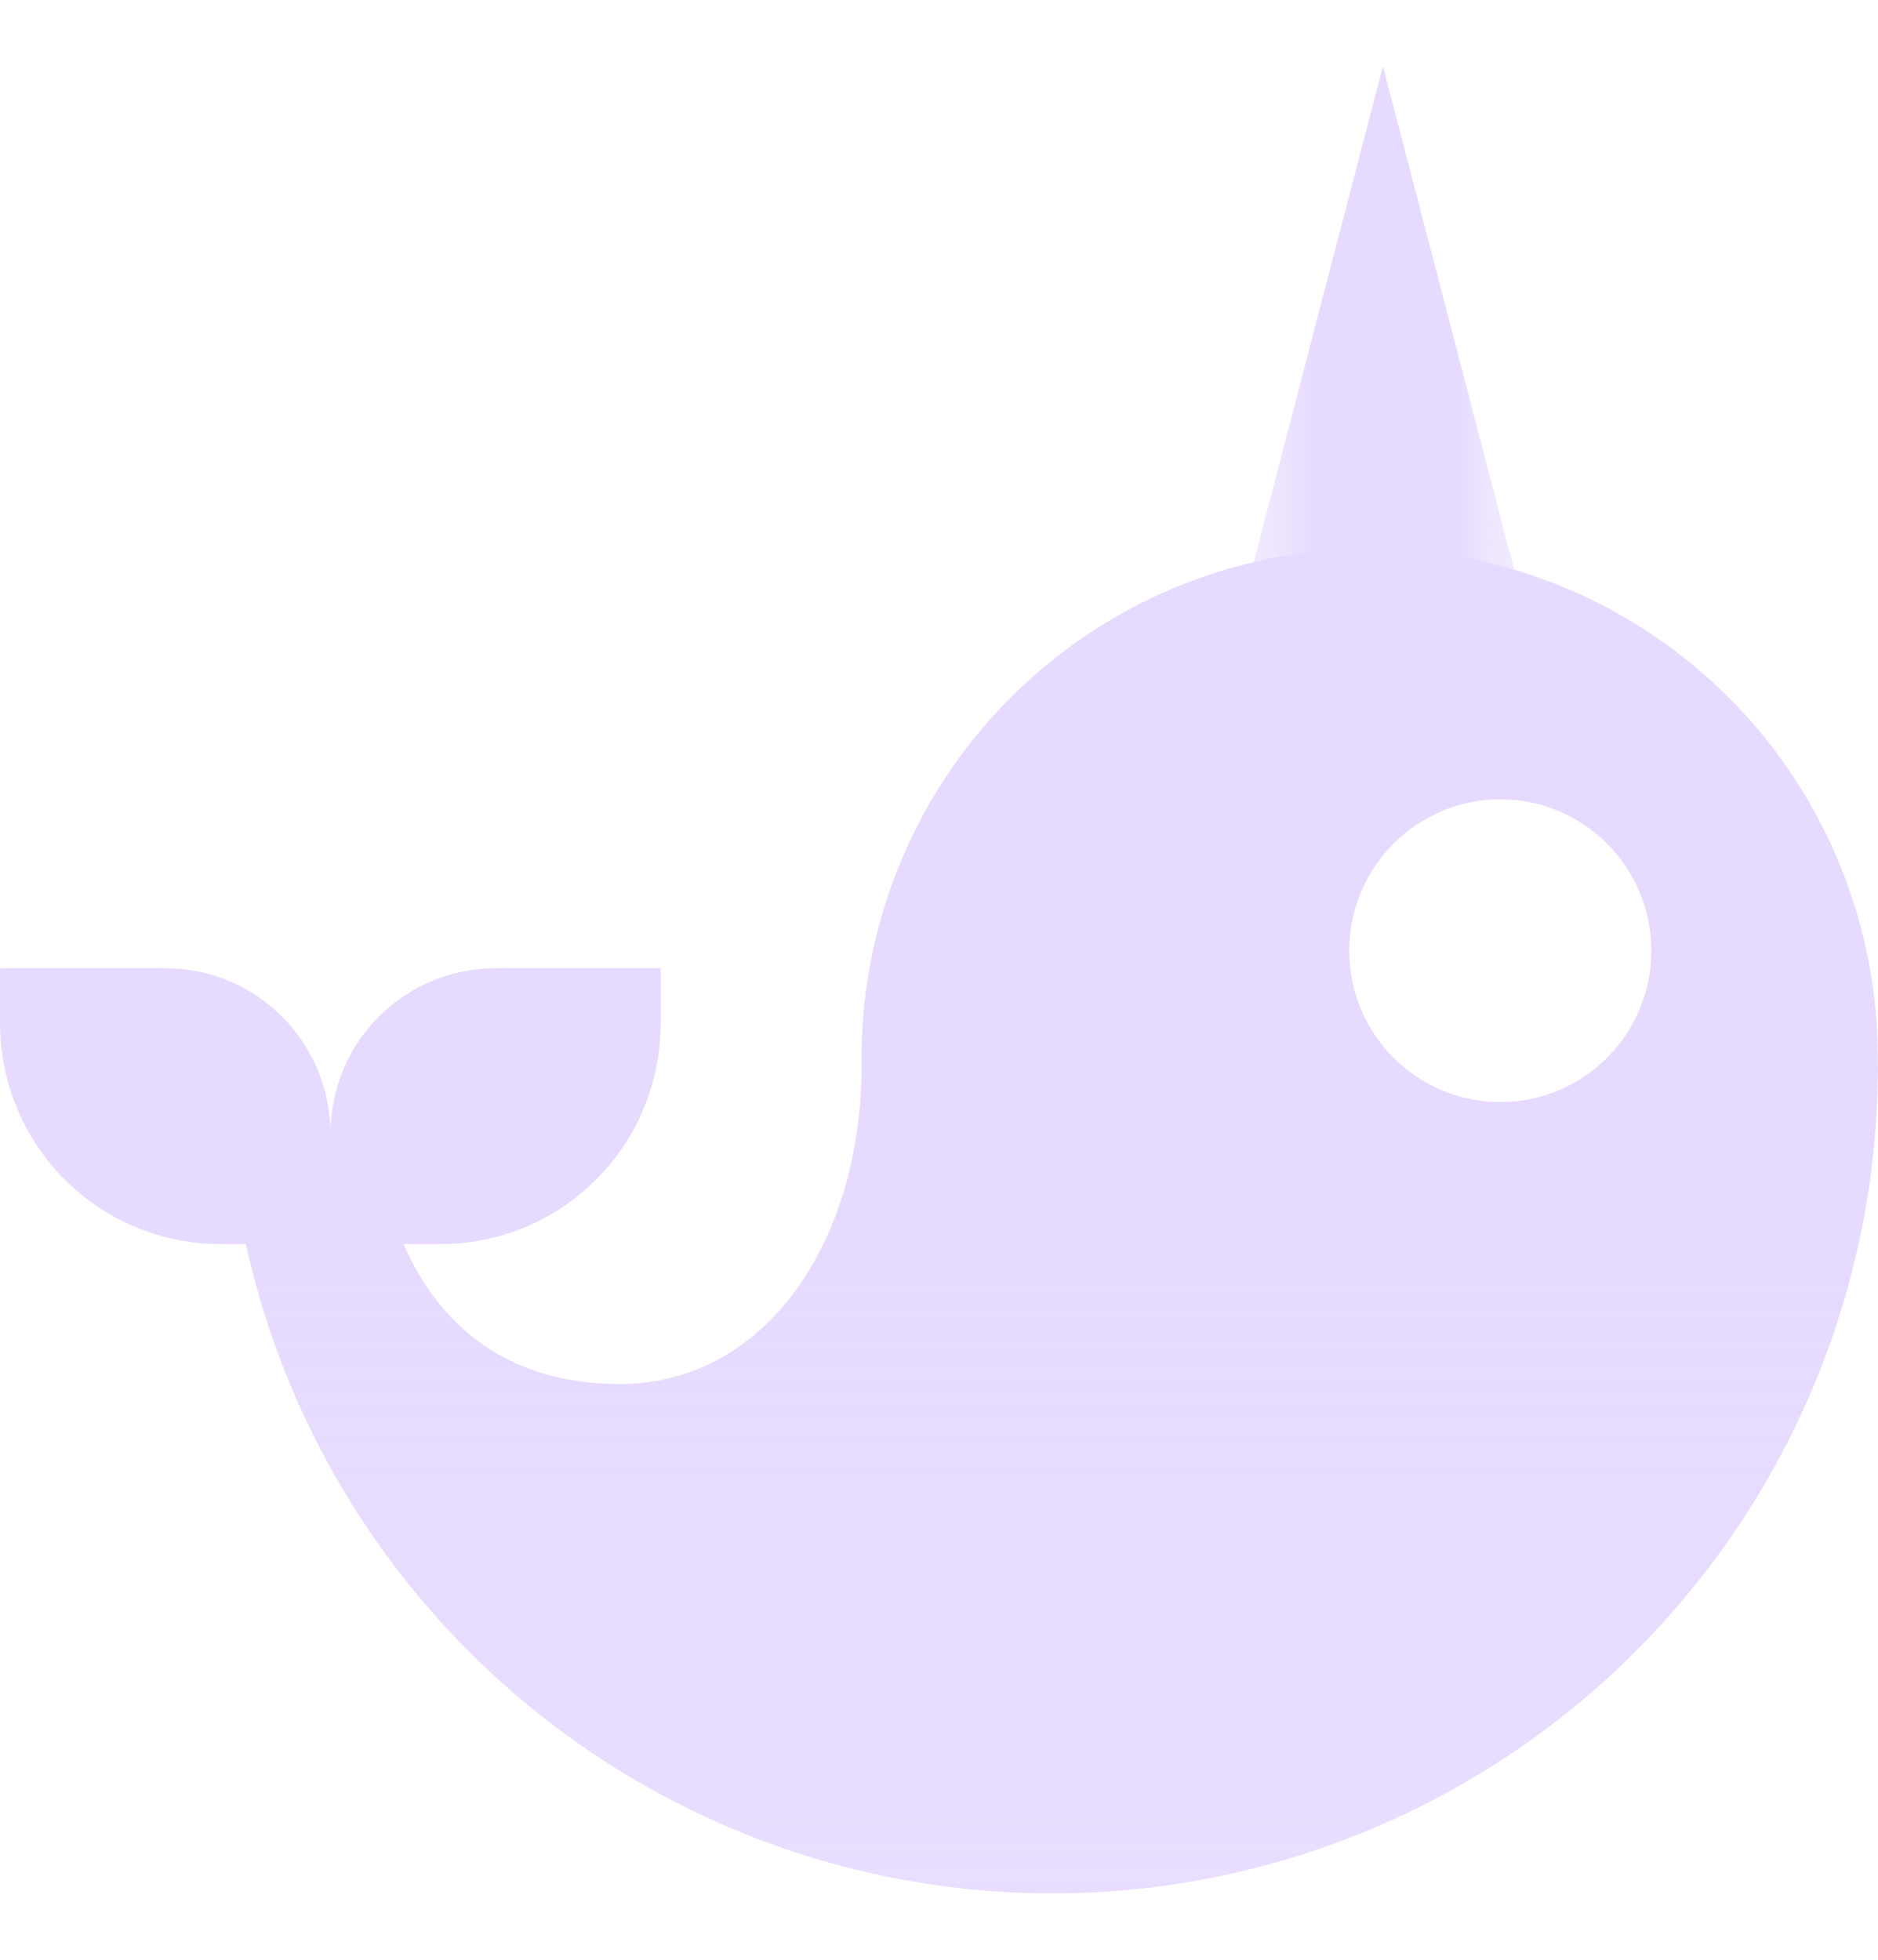
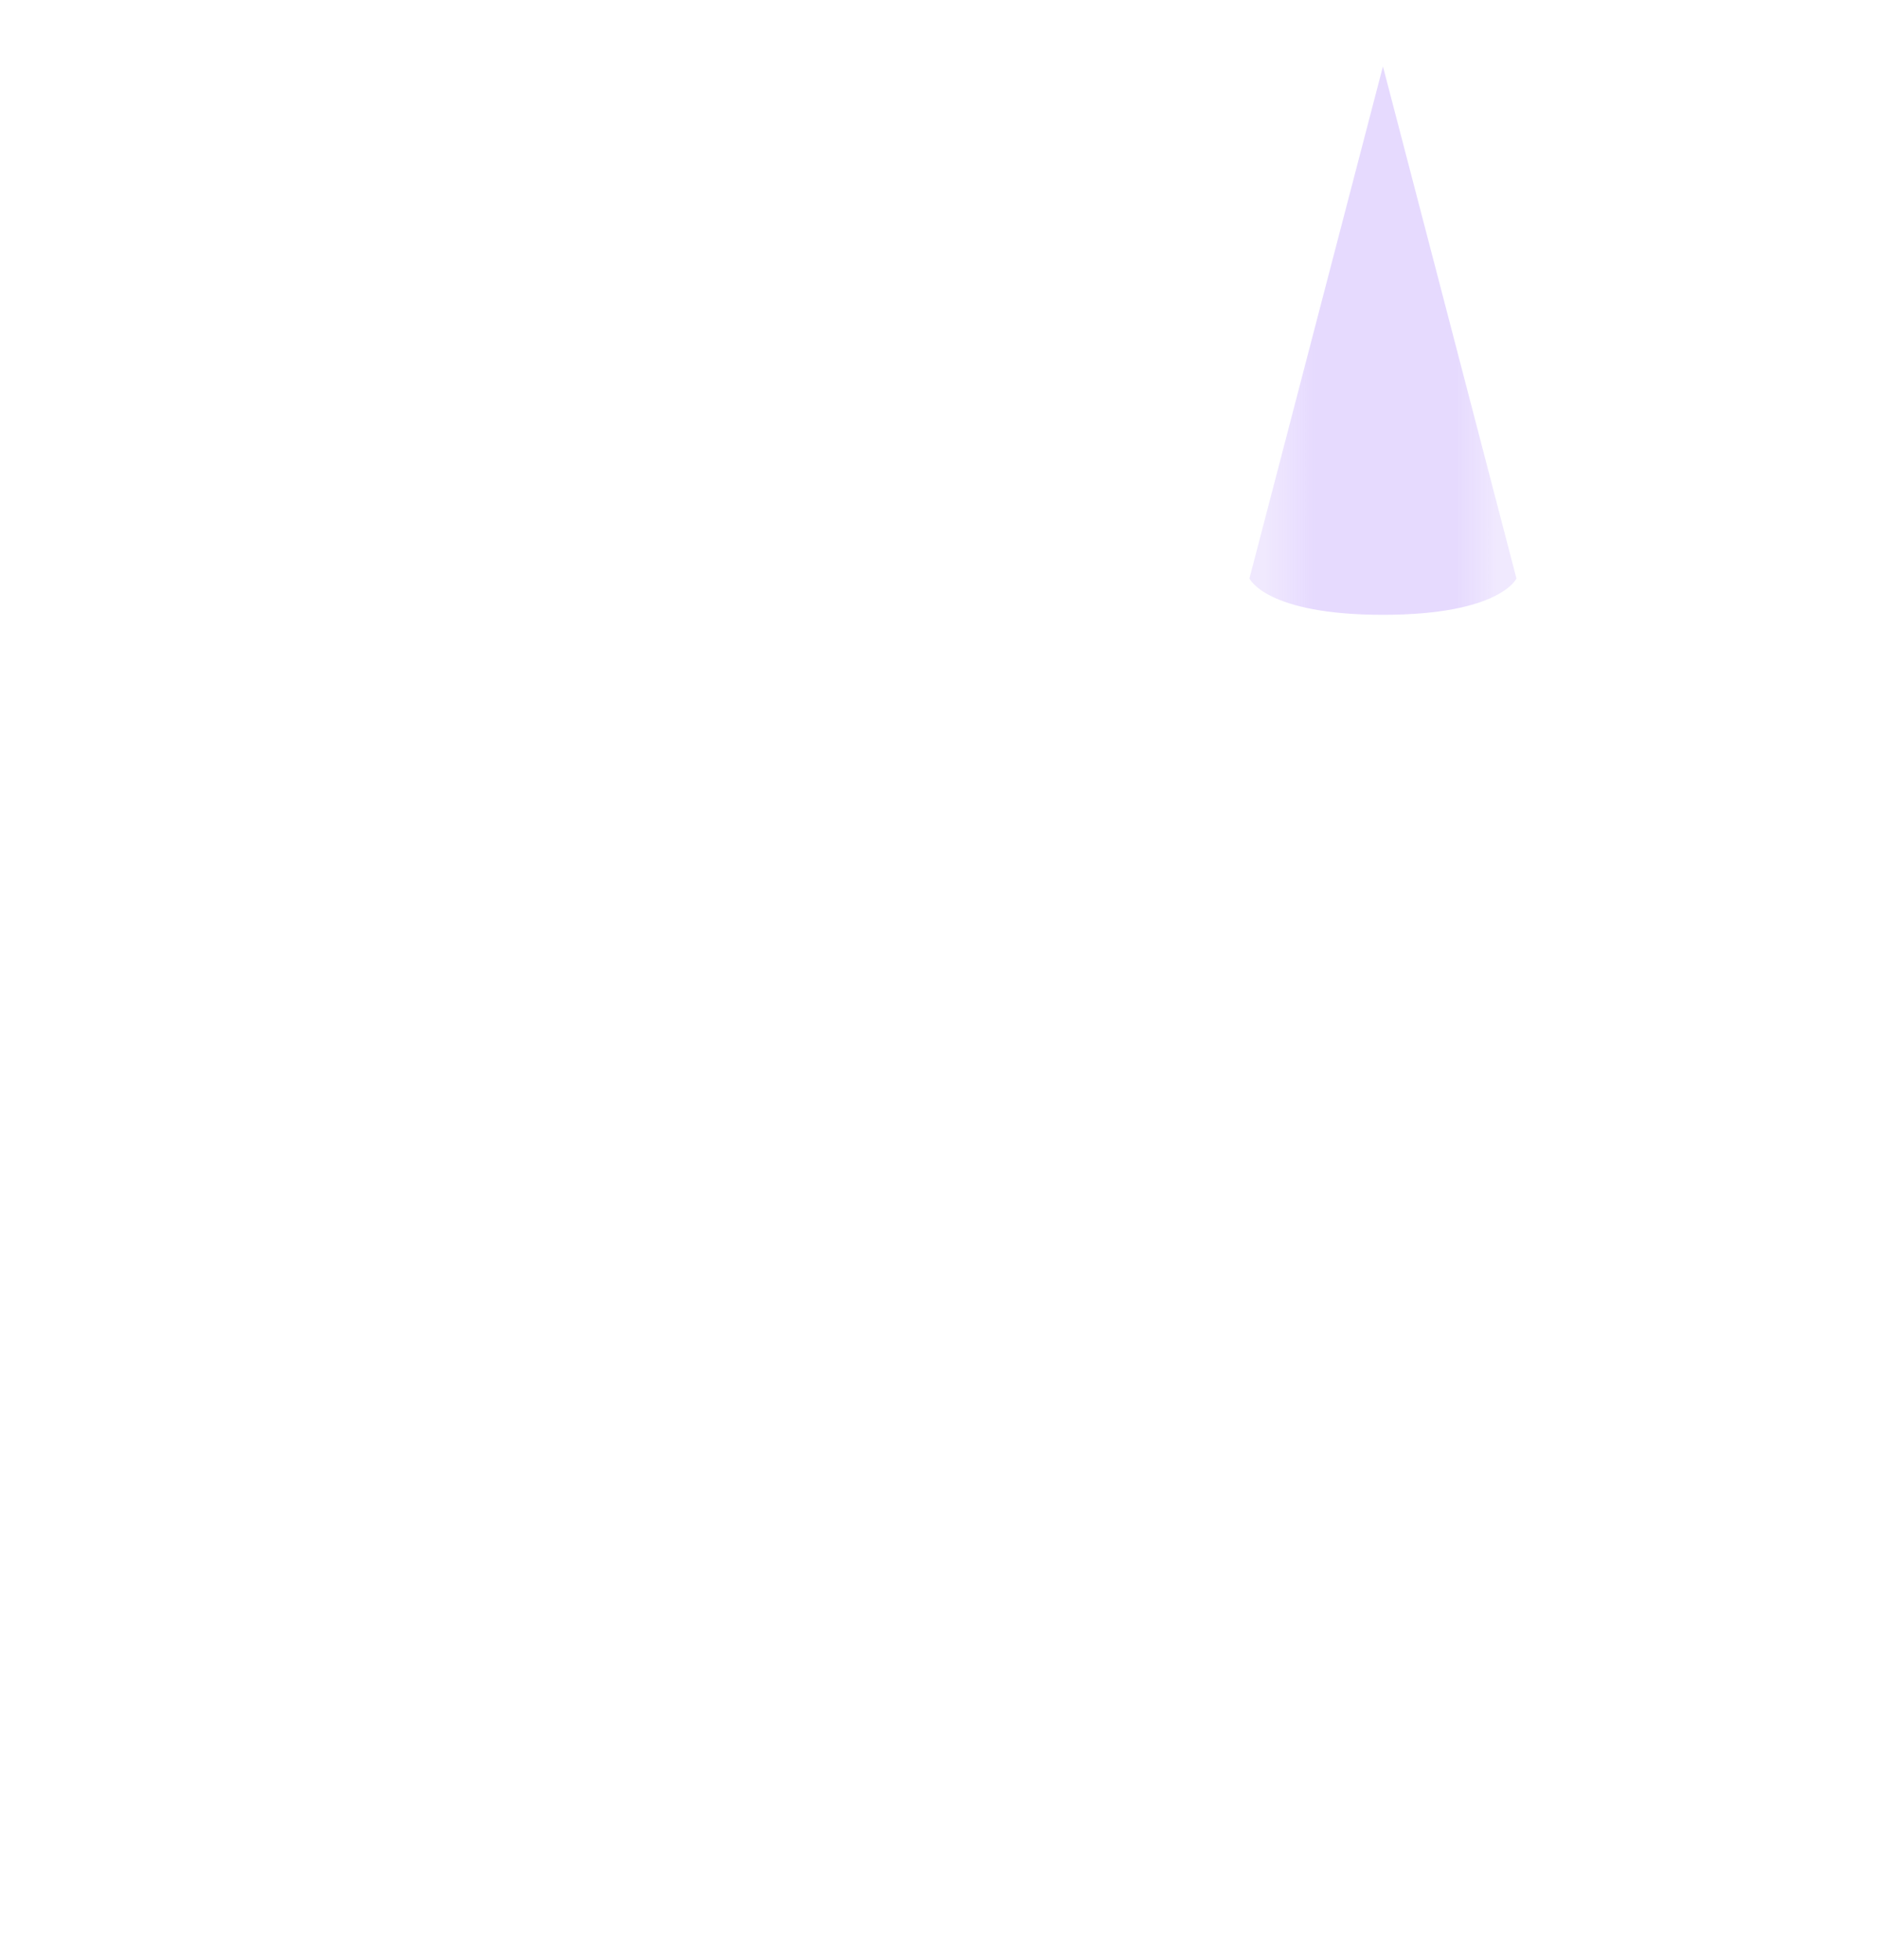
<svg xmlns="http://www.w3.org/2000/svg" width="23" height="24" viewBox="0 0 23 24" fill="none">
-   <path fill-rule="evenodd" clip-rule="evenodd" d="M22.551 10.636C22.858 11.404 23.01 12.225 22.997 13.052H22.999C22.999 15.74 21.933 18.318 20.037 20.218C18.14 22.119 15.568 23.187 12.886 23.187C10.204 23.187 7.632 22.119 5.736 20.218C4.362 18.841 3.424 17.108 3.011 15.235H2.699C1.983 15.235 1.297 14.951 0.791 14.444C0.286 13.937 0.001 13.249 0.001 12.532V11.857H2.024C2.29 11.857 2.553 11.909 2.799 12.011C3.044 12.113 3.267 12.263 3.455 12.451C3.643 12.639 3.792 12.863 3.894 13.109C3.995 13.355 4.047 13.619 4.047 13.886C4.047 13.348 4.259 12.833 4.638 12.452C5.016 12.072 5.53 11.858 6.066 11.857H8.091V12.532C8.091 12.887 8.022 13.239 7.886 13.567C7.751 13.895 7.553 14.193 7.302 14.444C7.052 14.695 6.755 14.894 6.428 15.03C6.1 15.165 5.75 15.235 5.396 15.235H4.942C5.395 16.27 6.249 16.949 7.59 16.949C9.375 16.949 10.552 15.205 10.552 13.052C10.539 12.225 10.691 11.404 10.998 10.636C11.305 9.868 11.761 9.169 12.34 8.58C12.919 7.991 13.61 7.523 14.371 7.203C15.132 6.884 15.949 6.719 16.775 6.719C17.6 6.719 18.417 6.884 19.178 7.203C19.94 7.523 20.63 7.991 21.209 8.58C21.788 9.169 22.244 9.868 22.551 10.636ZM18.374 13.496C19.396 13.496 20.224 12.666 20.224 11.643C20.224 10.619 19.396 9.789 18.374 9.789C17.353 9.789 16.524 10.619 16.524 11.643C16.524 12.666 17.353 13.496 18.374 13.496Z" fill="url(#paint0_linear_101_27768)" />
  <path d="M18.572 7.084C18.572 7.084 18.374 7.529 16.937 7.529C15.499 7.529 15.302 7.084 15.302 7.084L16.937 0.813L18.572 7.084Z" fill="url(#paint1_linear_101_27768)" />
  <defs>
    <linearGradient id="paint0_linear_101_27768" x1="11.5" y1="14.923" x2="11.5" y2="23.187" gradientUnits="userSpaceOnUse">
      <stop stop-color="#E6DAFE" />
      <stop offset="1" stop-color="#E6DAFE" stop-opacity="0.9" />
    </linearGradient>
    <linearGradient id="paint1_linear_101_27768" x1="15.491" y1="4.165" x2="18.331" y2="4.165" gradientUnits="userSpaceOnUse">
      <stop stop-color="#E6DAFE" stop-opacity="0.6" />
      <stop offset="0.219" stop-color="#E6DAFE" />
      <stop offset="0.823" stop-color="#E6DAFE" />
      <stop offset="1" stop-color="#E6DAFE" stop-opacity="0.6" />
    </linearGradient>
  </defs>
</svg>